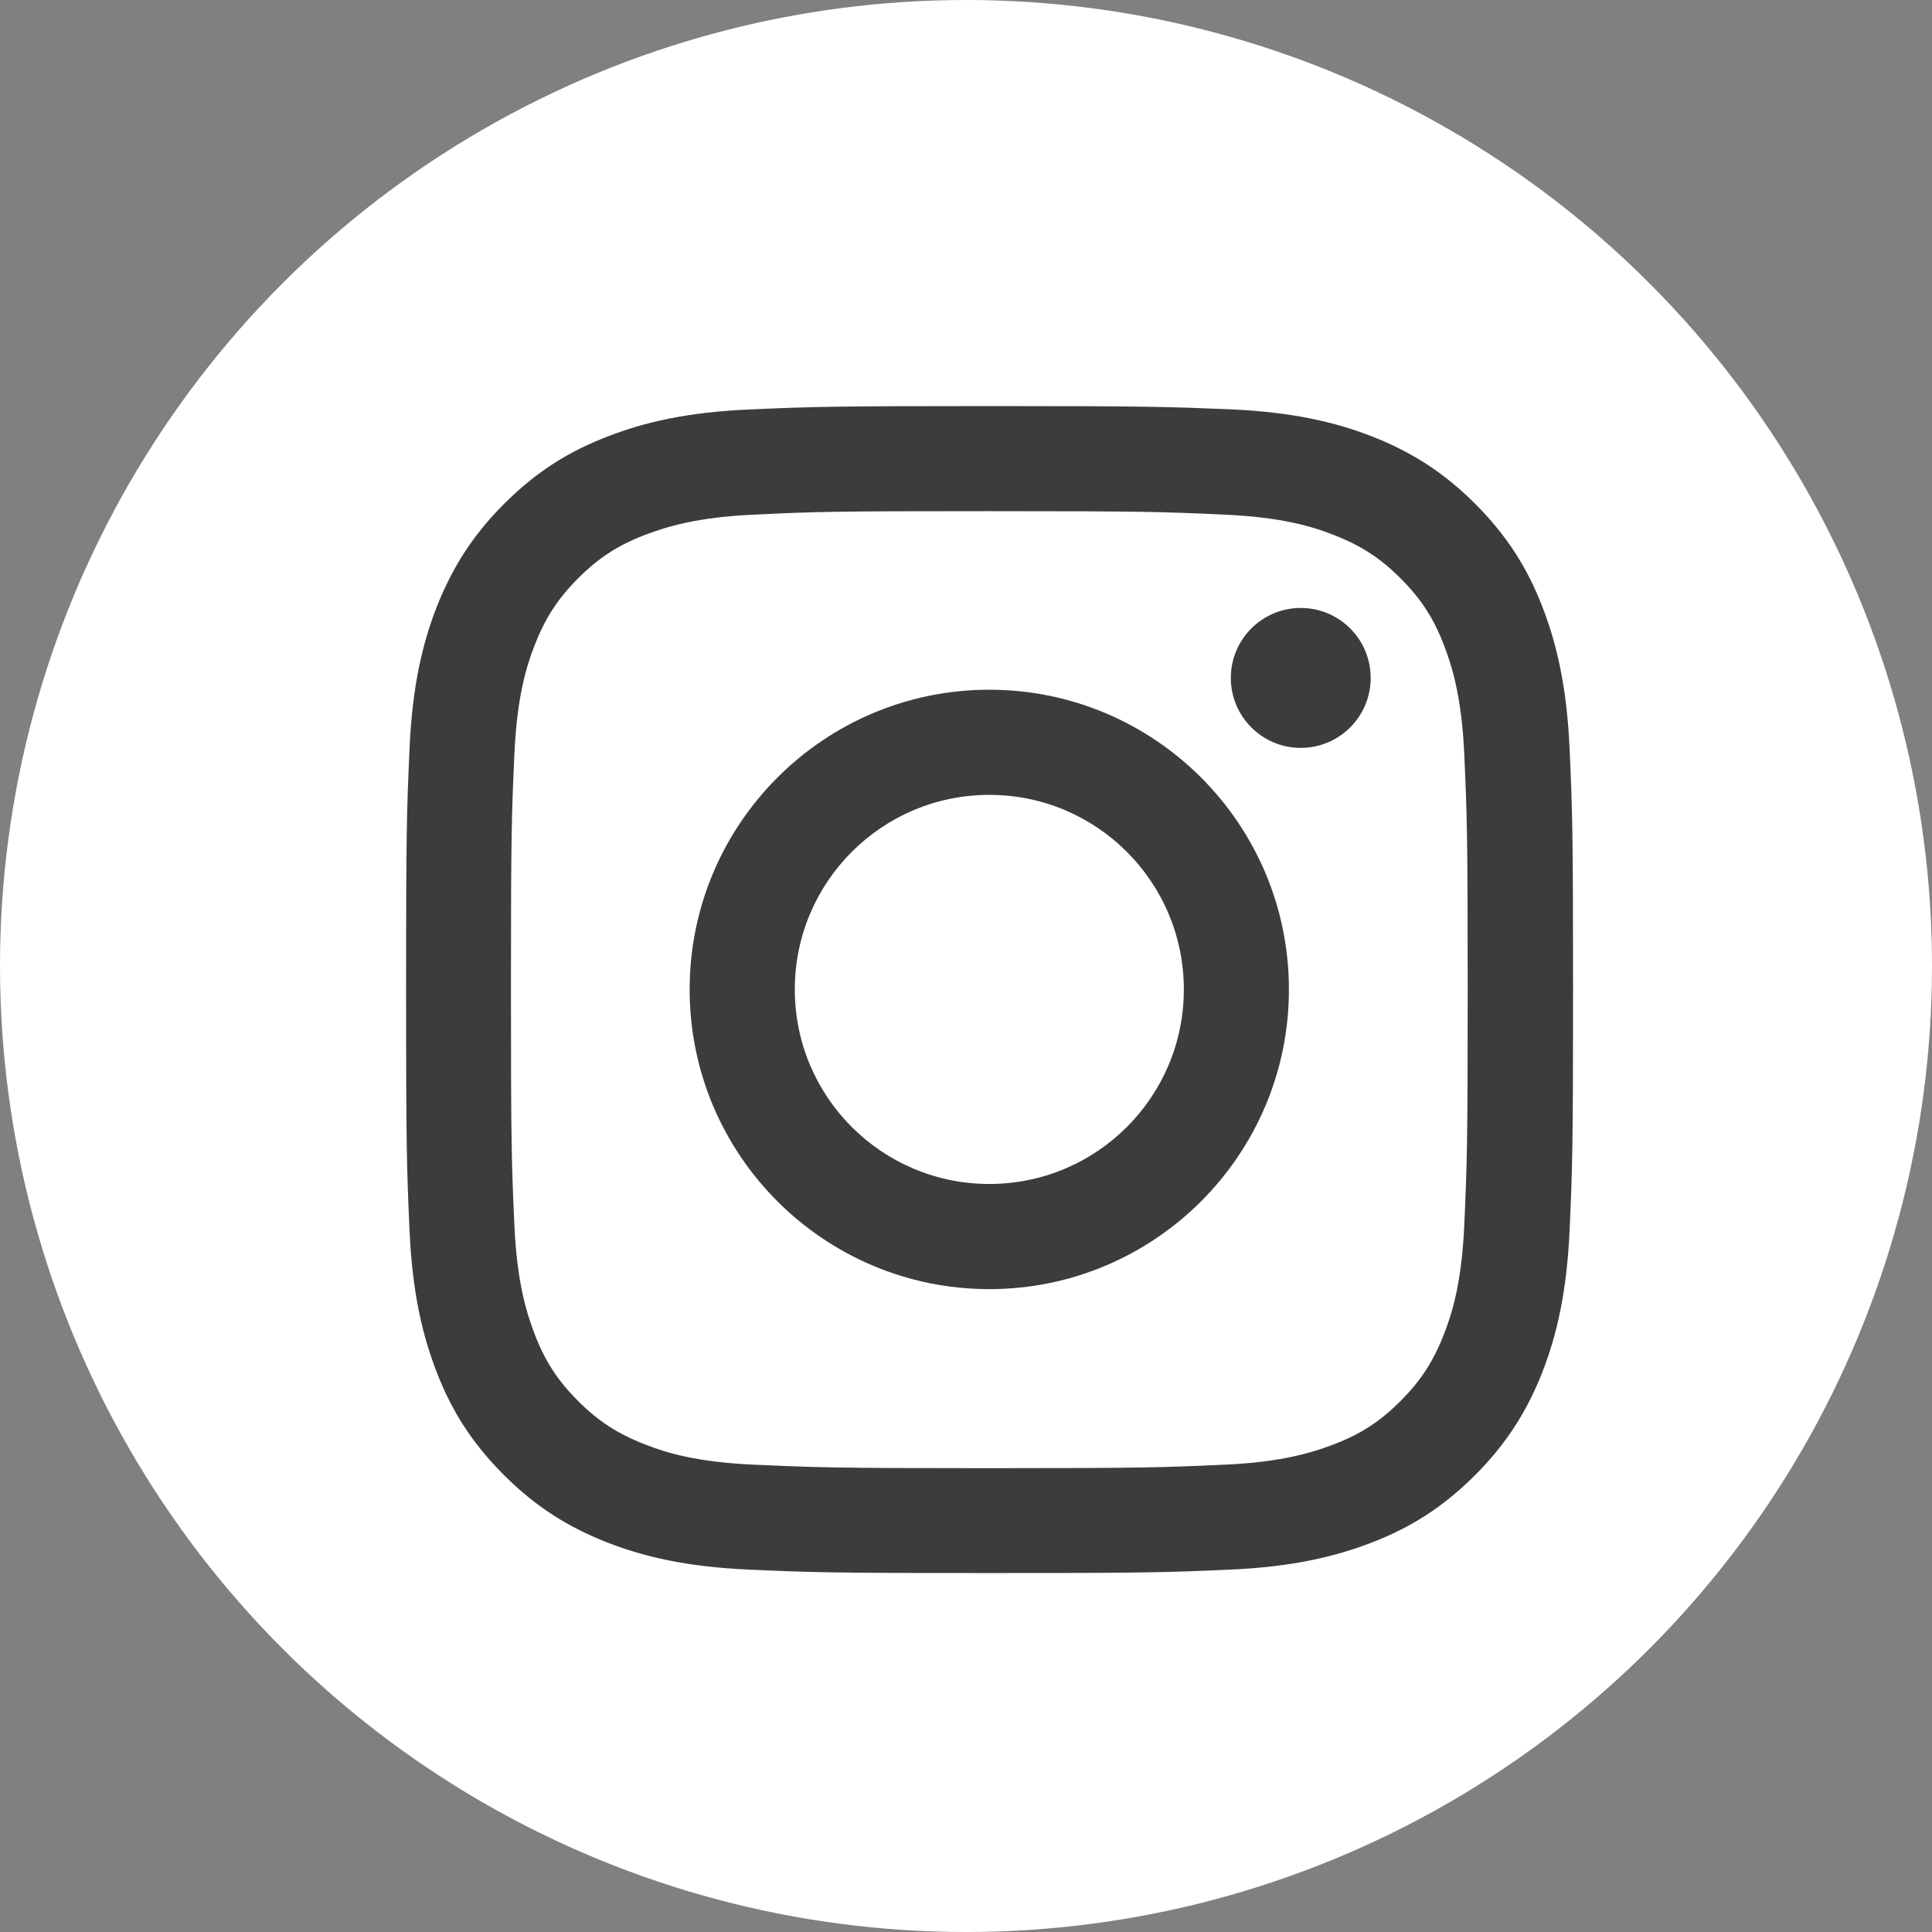
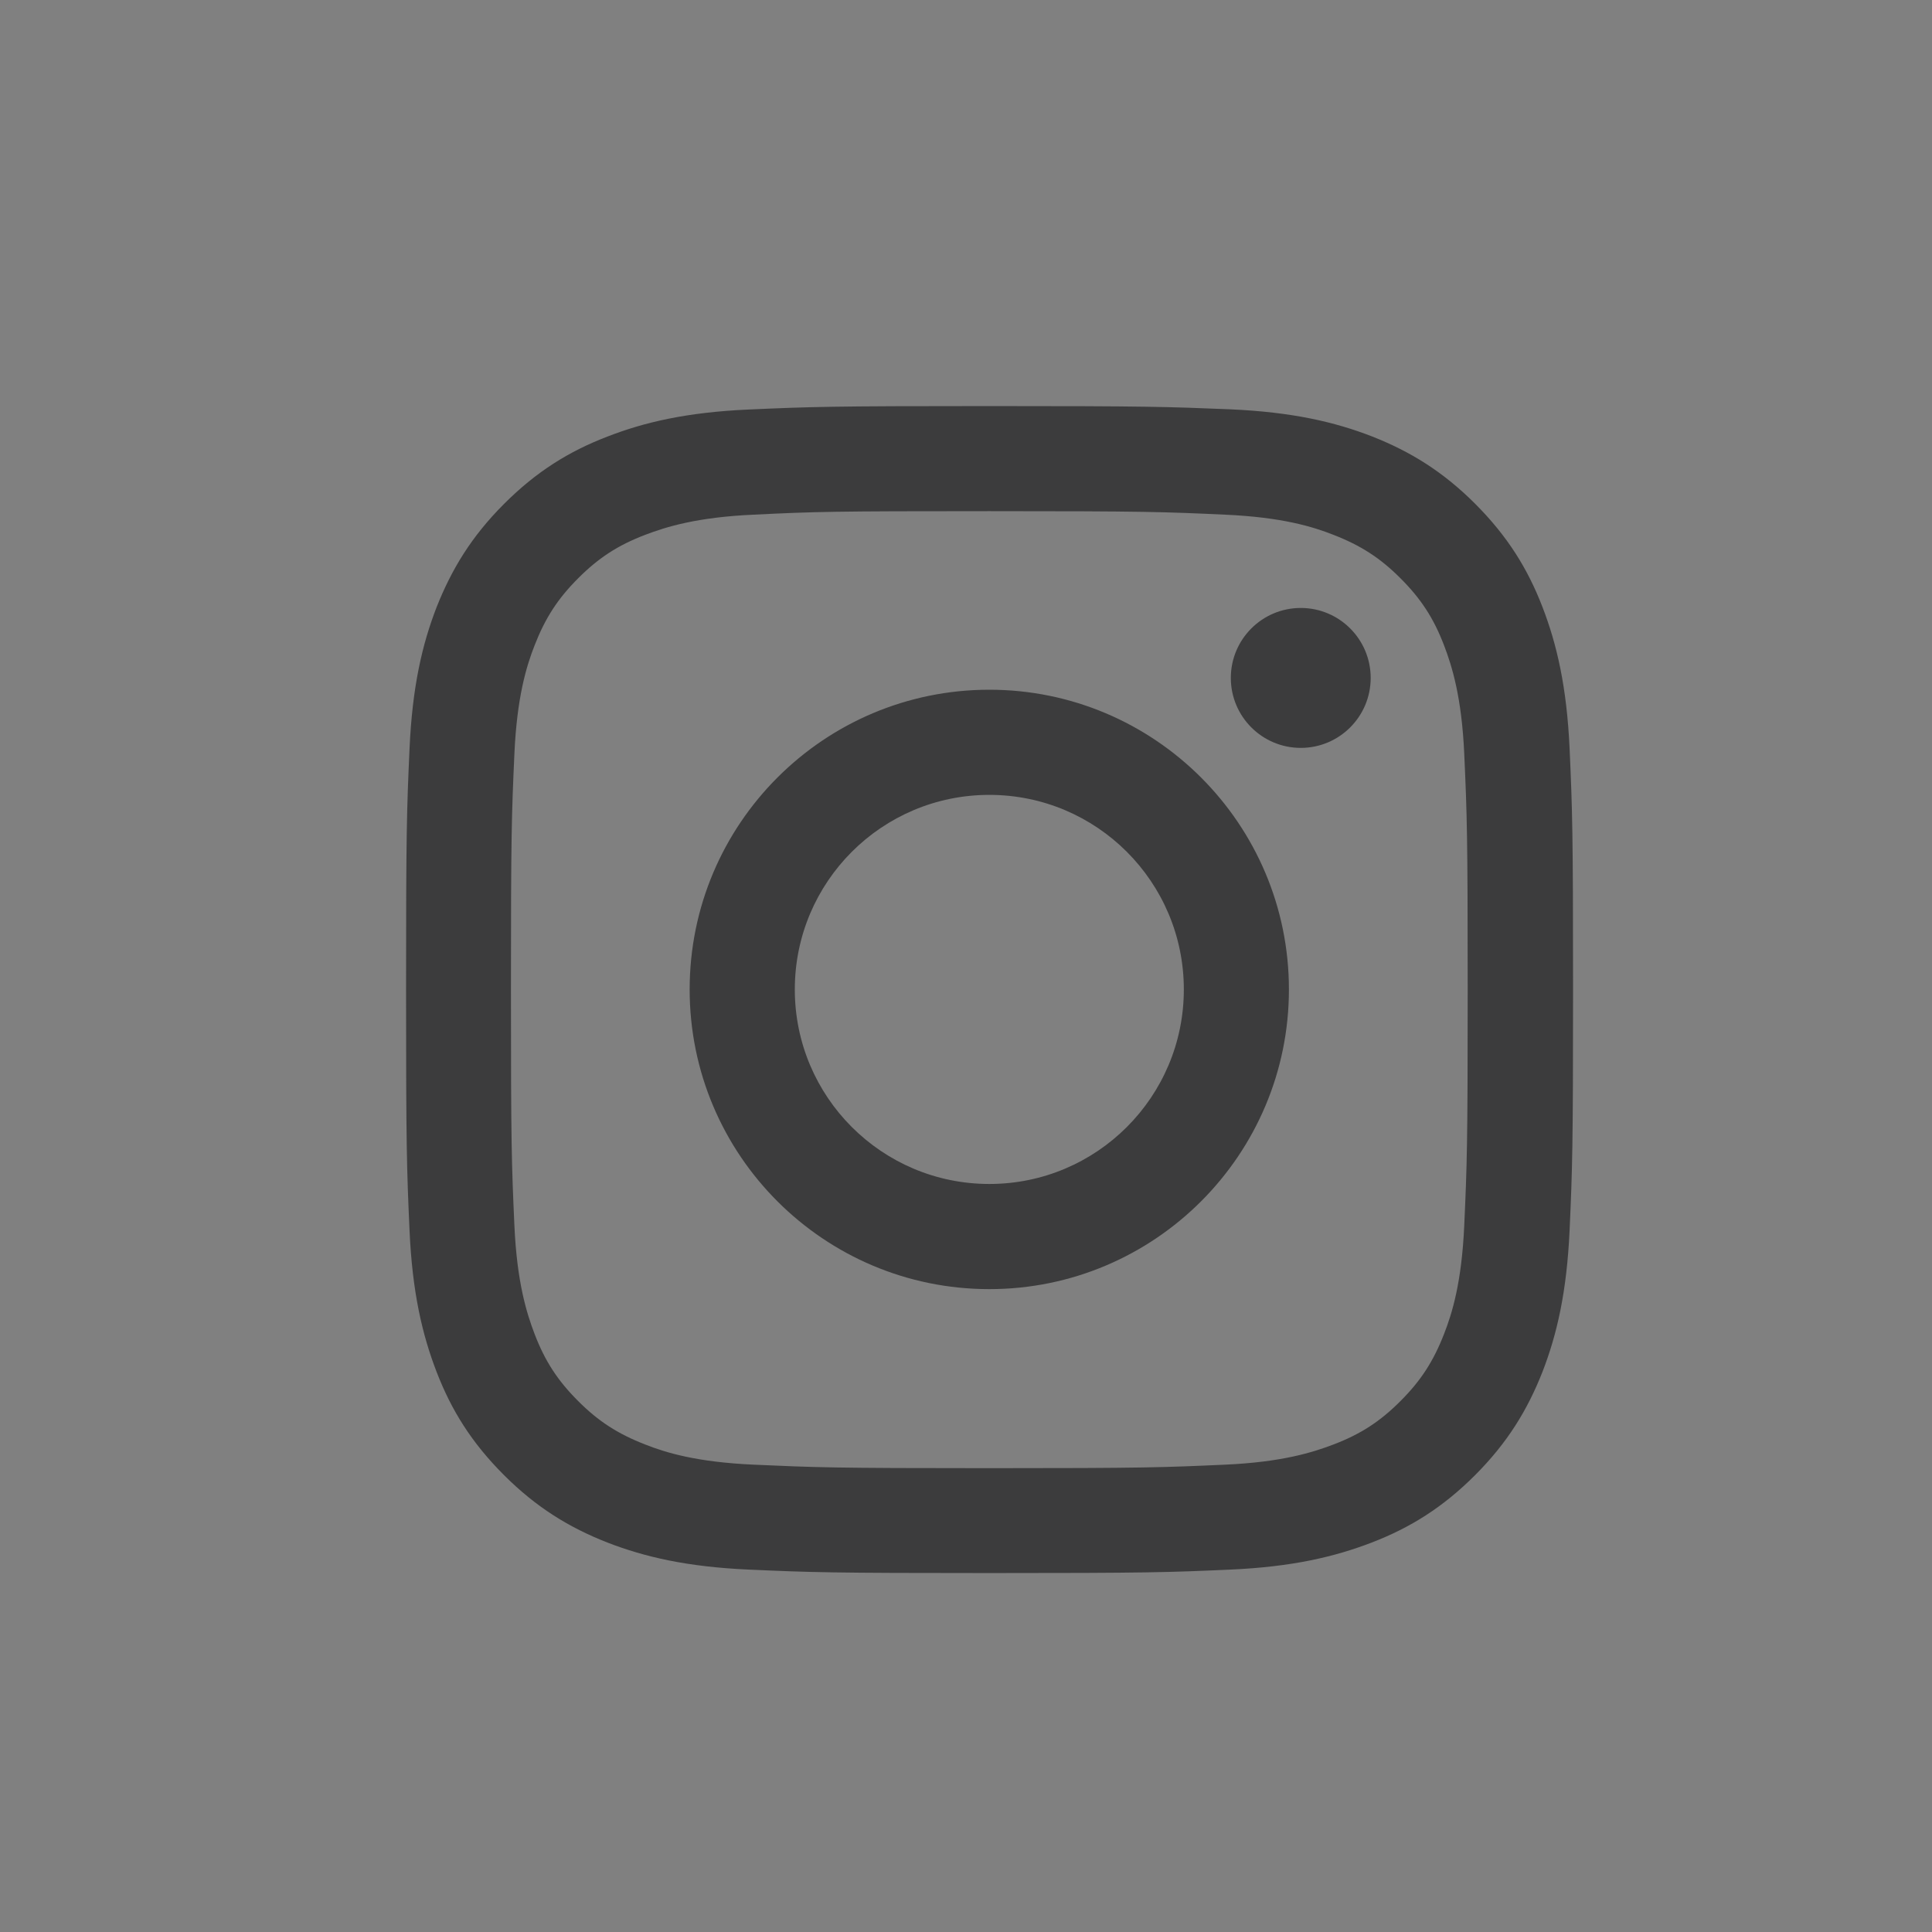
<svg xmlns="http://www.w3.org/2000/svg" width="28" height="28" viewBox="0 0 28 28" fill="none">
  <rect x="0" y="0" width="28" height="28" fill="#808080" stroke="none" />
-   <circle cx="14" cy="14" r="14" fill="white" />
  <path fill-rule="evenodd" clip-rule="evenodd" d="M10.851 5.935C11.754 5.895 12.043 5.885 14.338 5.885C16.633 5.885 16.922 5.895 17.828 5.932C18.731 5.972 19.345 6.116 19.882 6.324C20.436 6.542 20.909 6.831 21.379 7.301C21.848 7.771 22.14 8.241 22.355 8.798C22.563 9.338 22.707 9.953 22.748 10.852C22.788 11.755 22.798 12.04 22.798 14.34C22.798 16.639 22.788 16.924 22.748 17.827C22.707 18.73 22.563 19.344 22.355 19.881C22.137 20.435 21.848 20.908 21.379 21.378C20.909 21.848 20.439 22.14 19.882 22.355C19.342 22.563 18.727 22.708 17.828 22.748C16.925 22.788 16.64 22.798 14.341 22.798C12.043 22.798 11.757 22.788 10.855 22.748C9.952 22.708 9.338 22.563 8.801 22.355C8.247 22.137 7.774 21.848 7.304 21.378C6.834 20.908 6.542 20.439 6.327 19.881C6.119 19.341 5.975 18.727 5.935 17.827C5.895 16.924 5.885 16.636 5.885 14.34C5.885 12.044 5.895 11.755 5.935 10.856C5.975 9.953 6.119 9.338 6.327 8.801C6.546 8.248 6.834 7.774 7.304 7.304C7.774 6.834 8.244 6.542 8.801 6.328C9.338 6.119 9.952 5.975 10.851 5.935ZM17.754 7.459C16.862 7.418 16.596 7.408 14.338 7.408C12.079 7.408 11.814 7.415 10.922 7.459C10.096 7.496 9.65 7.637 9.351 7.751C8.955 7.902 8.673 8.086 8.378 8.382C8.083 8.677 7.901 8.959 7.747 9.355C7.63 9.654 7.492 10.1 7.455 10.926C7.415 11.819 7.405 12.084 7.405 14.343C7.405 16.602 7.415 16.867 7.455 17.76C7.492 18.586 7.633 19.032 7.747 19.331C7.898 19.727 8.083 20.009 8.378 20.304C8.673 20.6 8.955 20.781 9.351 20.935C9.65 21.053 10.096 21.19 10.922 21.227C11.814 21.267 12.079 21.278 14.338 21.278C16.596 21.278 16.862 21.267 17.754 21.227C18.58 21.19 19.026 21.049 19.325 20.935C19.721 20.784 20.003 20.6 20.298 20.304C20.593 20.009 20.775 19.727 20.929 19.331C21.046 19.032 21.184 18.586 21.221 17.76C21.261 16.867 21.271 16.602 21.271 14.343C21.271 12.084 21.261 11.819 21.221 10.926C21.184 10.1 21.043 9.654 20.929 9.355C20.778 8.959 20.593 8.677 20.298 8.382C20.003 8.086 19.721 7.905 19.325 7.751C19.026 7.633 18.58 7.496 17.754 7.459ZM9.995 14.34C9.995 11.94 11.942 9.996 14.338 9.996C16.734 9.996 18.68 11.943 18.68 14.34C18.68 16.736 16.734 18.683 14.338 18.683C11.942 18.683 9.995 16.74 9.995 14.34ZM11.519 14.34C11.519 15.897 12.781 17.159 14.338 17.159C15.895 17.159 17.157 15.897 17.157 14.34C17.157 12.782 15.895 11.52 14.338 11.52C12.781 11.52 11.519 12.782 11.519 14.34ZM18.852 10.839C19.411 10.839 19.865 10.385 19.865 9.825C19.865 9.265 19.411 8.811 18.852 8.811C18.292 8.811 17.838 9.265 17.838 9.825C17.838 10.385 18.292 10.839 18.852 10.839Z" fill="#3C3C3D" />
</svg>